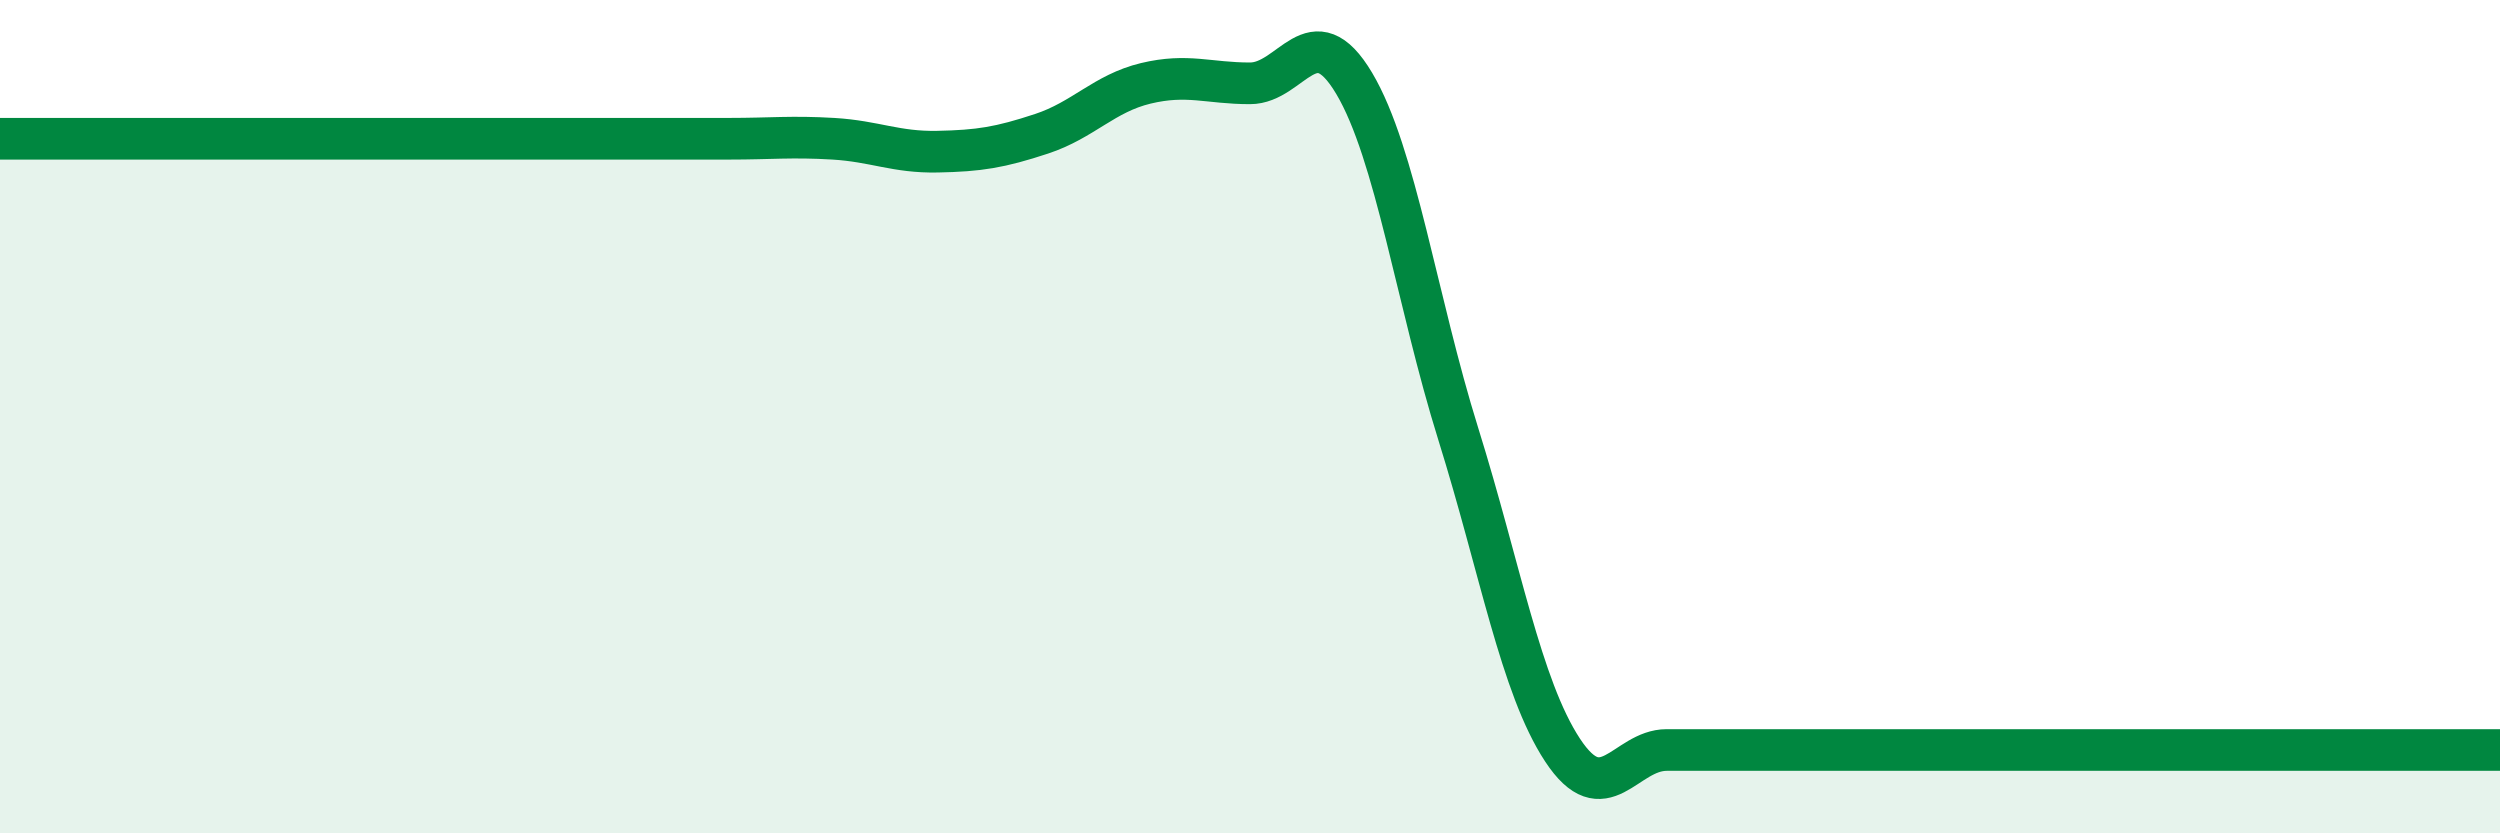
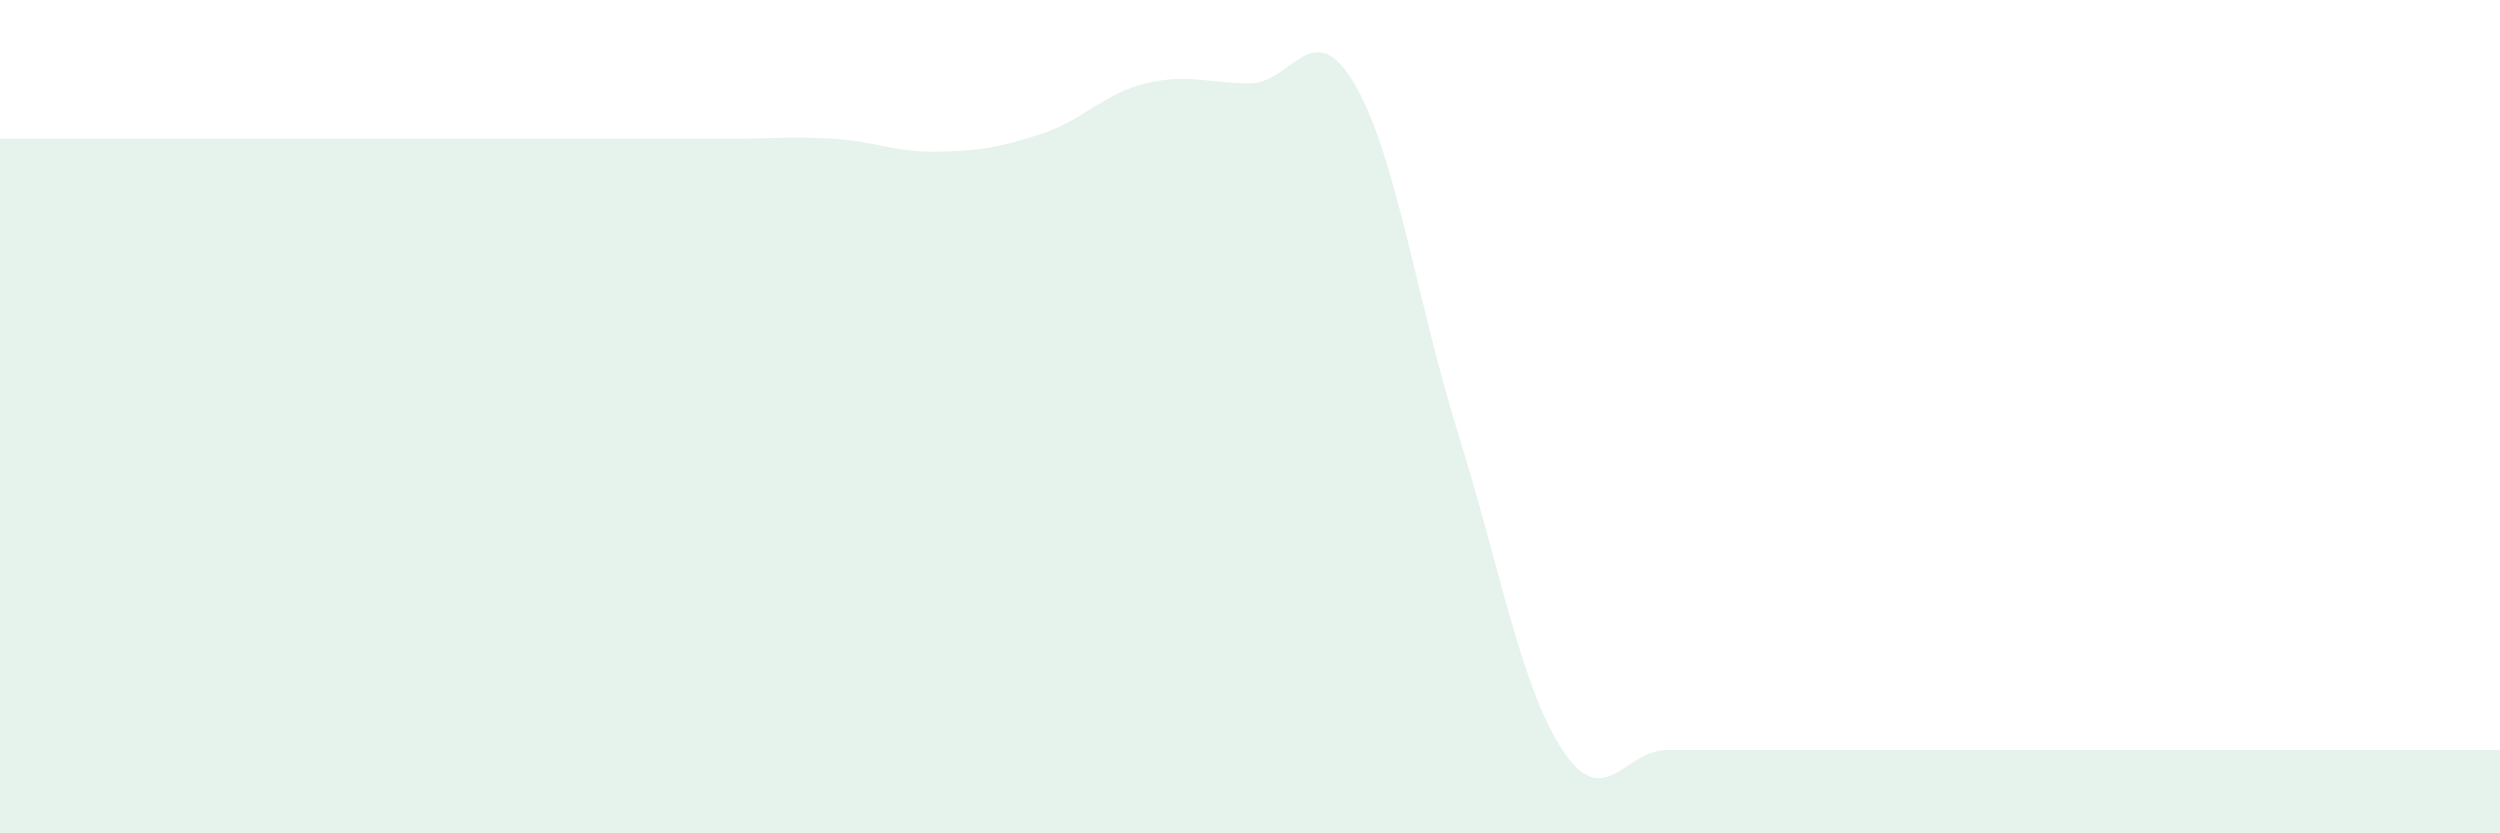
<svg xmlns="http://www.w3.org/2000/svg" width="60" height="20" viewBox="0 0 60 20">
-   <path d="M 0,3.33 C 0.5,3.33 1.5,3.33 2.5,3.33 C 3.5,3.33 4,3.33 5,3.33 C 6,3.33 6.5,3.33 7.5,3.33 C 8.5,3.33 9,3.33 10,3.33 C 11,3.33 11.5,3.33 12.5,3.33 C 13.5,3.33 14,3.33 15,3.33 C 16,3.33 16.5,3.33 17.5,3.33 C 18.5,3.33 19,3.27 20,3.33 C 21,3.39 21.5,3.66 22.5,3.64 C 23.5,3.62 24,3.54 25,3.21 C 26,2.88 26.5,2.24 27.5,2 C 28.5,1.76 29,2 30,2 C 31,2 31.5,0.32 32.5,2 C 33.5,3.68 34,7.22 35,10.42 C 36,13.62 36.5,16.48 37.5,18 C 38.5,19.52 39,18 40,18 C 41,18 41.5,18 42.5,18 C 43.5,18 44,18 45,18 C 46,18 46.5,18 47.5,18 C 48.5,18 49,18 50,18 C 51,18 51.5,18 52.5,18 C 53.5,18 54,18 55,18 C 56,18 56.5,18 57.5,18 C 58.5,18 59.5,18 60,18L60 20L0 20Z" fill="#008740" opacity="0.1" stroke-linecap="round" stroke-linejoin="round" />
-   <path d="M 0,3.33 C 0.5,3.33 1.5,3.33 2.5,3.33 C 3.5,3.33 4,3.33 5,3.33 C 6,3.33 6.5,3.33 7.5,3.33 C 8.5,3.33 9,3.33 10,3.33 C 11,3.33 11.5,3.33 12.5,3.33 C 13.5,3.33 14,3.33 15,3.33 C 16,3.33 16.5,3.33 17.5,3.33 C 18.5,3.33 19,3.27 20,3.33 C 21,3.39 21.5,3.66 22.5,3.64 C 23.5,3.62 24,3.54 25,3.21 C 26,2.88 26.5,2.24 27.5,2 C 28.5,1.76 29,2 30,2 C 31,2 31.5,0.32 32.5,2 C 33.5,3.68 34,7.22 35,10.42 C 36,13.62 36.5,16.48 37.5,18 C 38.5,19.52 39,18 40,18 C 41,18 41.5,18 42.5,18 C 43.5,18 44,18 45,18 C 46,18 46.5,18 47.5,18 C 48.5,18 49,18 50,18 C 51,18 51.5,18 52.5,18 C 53.5,18 54,18 55,18 C 56,18 56.5,18 57.5,18 C 58.5,18 59.5,18 60,18" stroke="#008740" stroke-width="1" fill="none" stroke-linecap="round" stroke-linejoin="round" />
+   <path d="M 0,3.33 C 0.5,3.33 1.5,3.33 2.5,3.33 C 6,3.33 6.5,3.33 7.5,3.33 C 8.5,3.33 9,3.33 10,3.33 C 11,3.33 11.5,3.33 12.5,3.33 C 13.5,3.33 14,3.33 15,3.33 C 16,3.33 16.5,3.33 17.5,3.33 C 18.5,3.33 19,3.27 20,3.33 C 21,3.39 21.5,3.66 22.5,3.64 C 23.5,3.62 24,3.54 25,3.21 C 26,2.88 26.5,2.24 27.5,2 C 28.5,1.76 29,2 30,2 C 31,2 31.5,0.32 32.5,2 C 33.5,3.68 34,7.22 35,10.42 C 36,13.62 36.5,16.48 37.5,18 C 38.5,19.52 39,18 40,18 C 41,18 41.5,18 42.5,18 C 43.5,18 44,18 45,18 C 46,18 46.5,18 47.5,18 C 48.5,18 49,18 50,18 C 51,18 51.5,18 52.5,18 C 53.5,18 54,18 55,18 C 56,18 56.5,18 57.5,18 C 58.5,18 59.5,18 60,18L60 20L0 20Z" fill="#008740" opacity="0.1" stroke-linecap="round" stroke-linejoin="round" />
</svg>